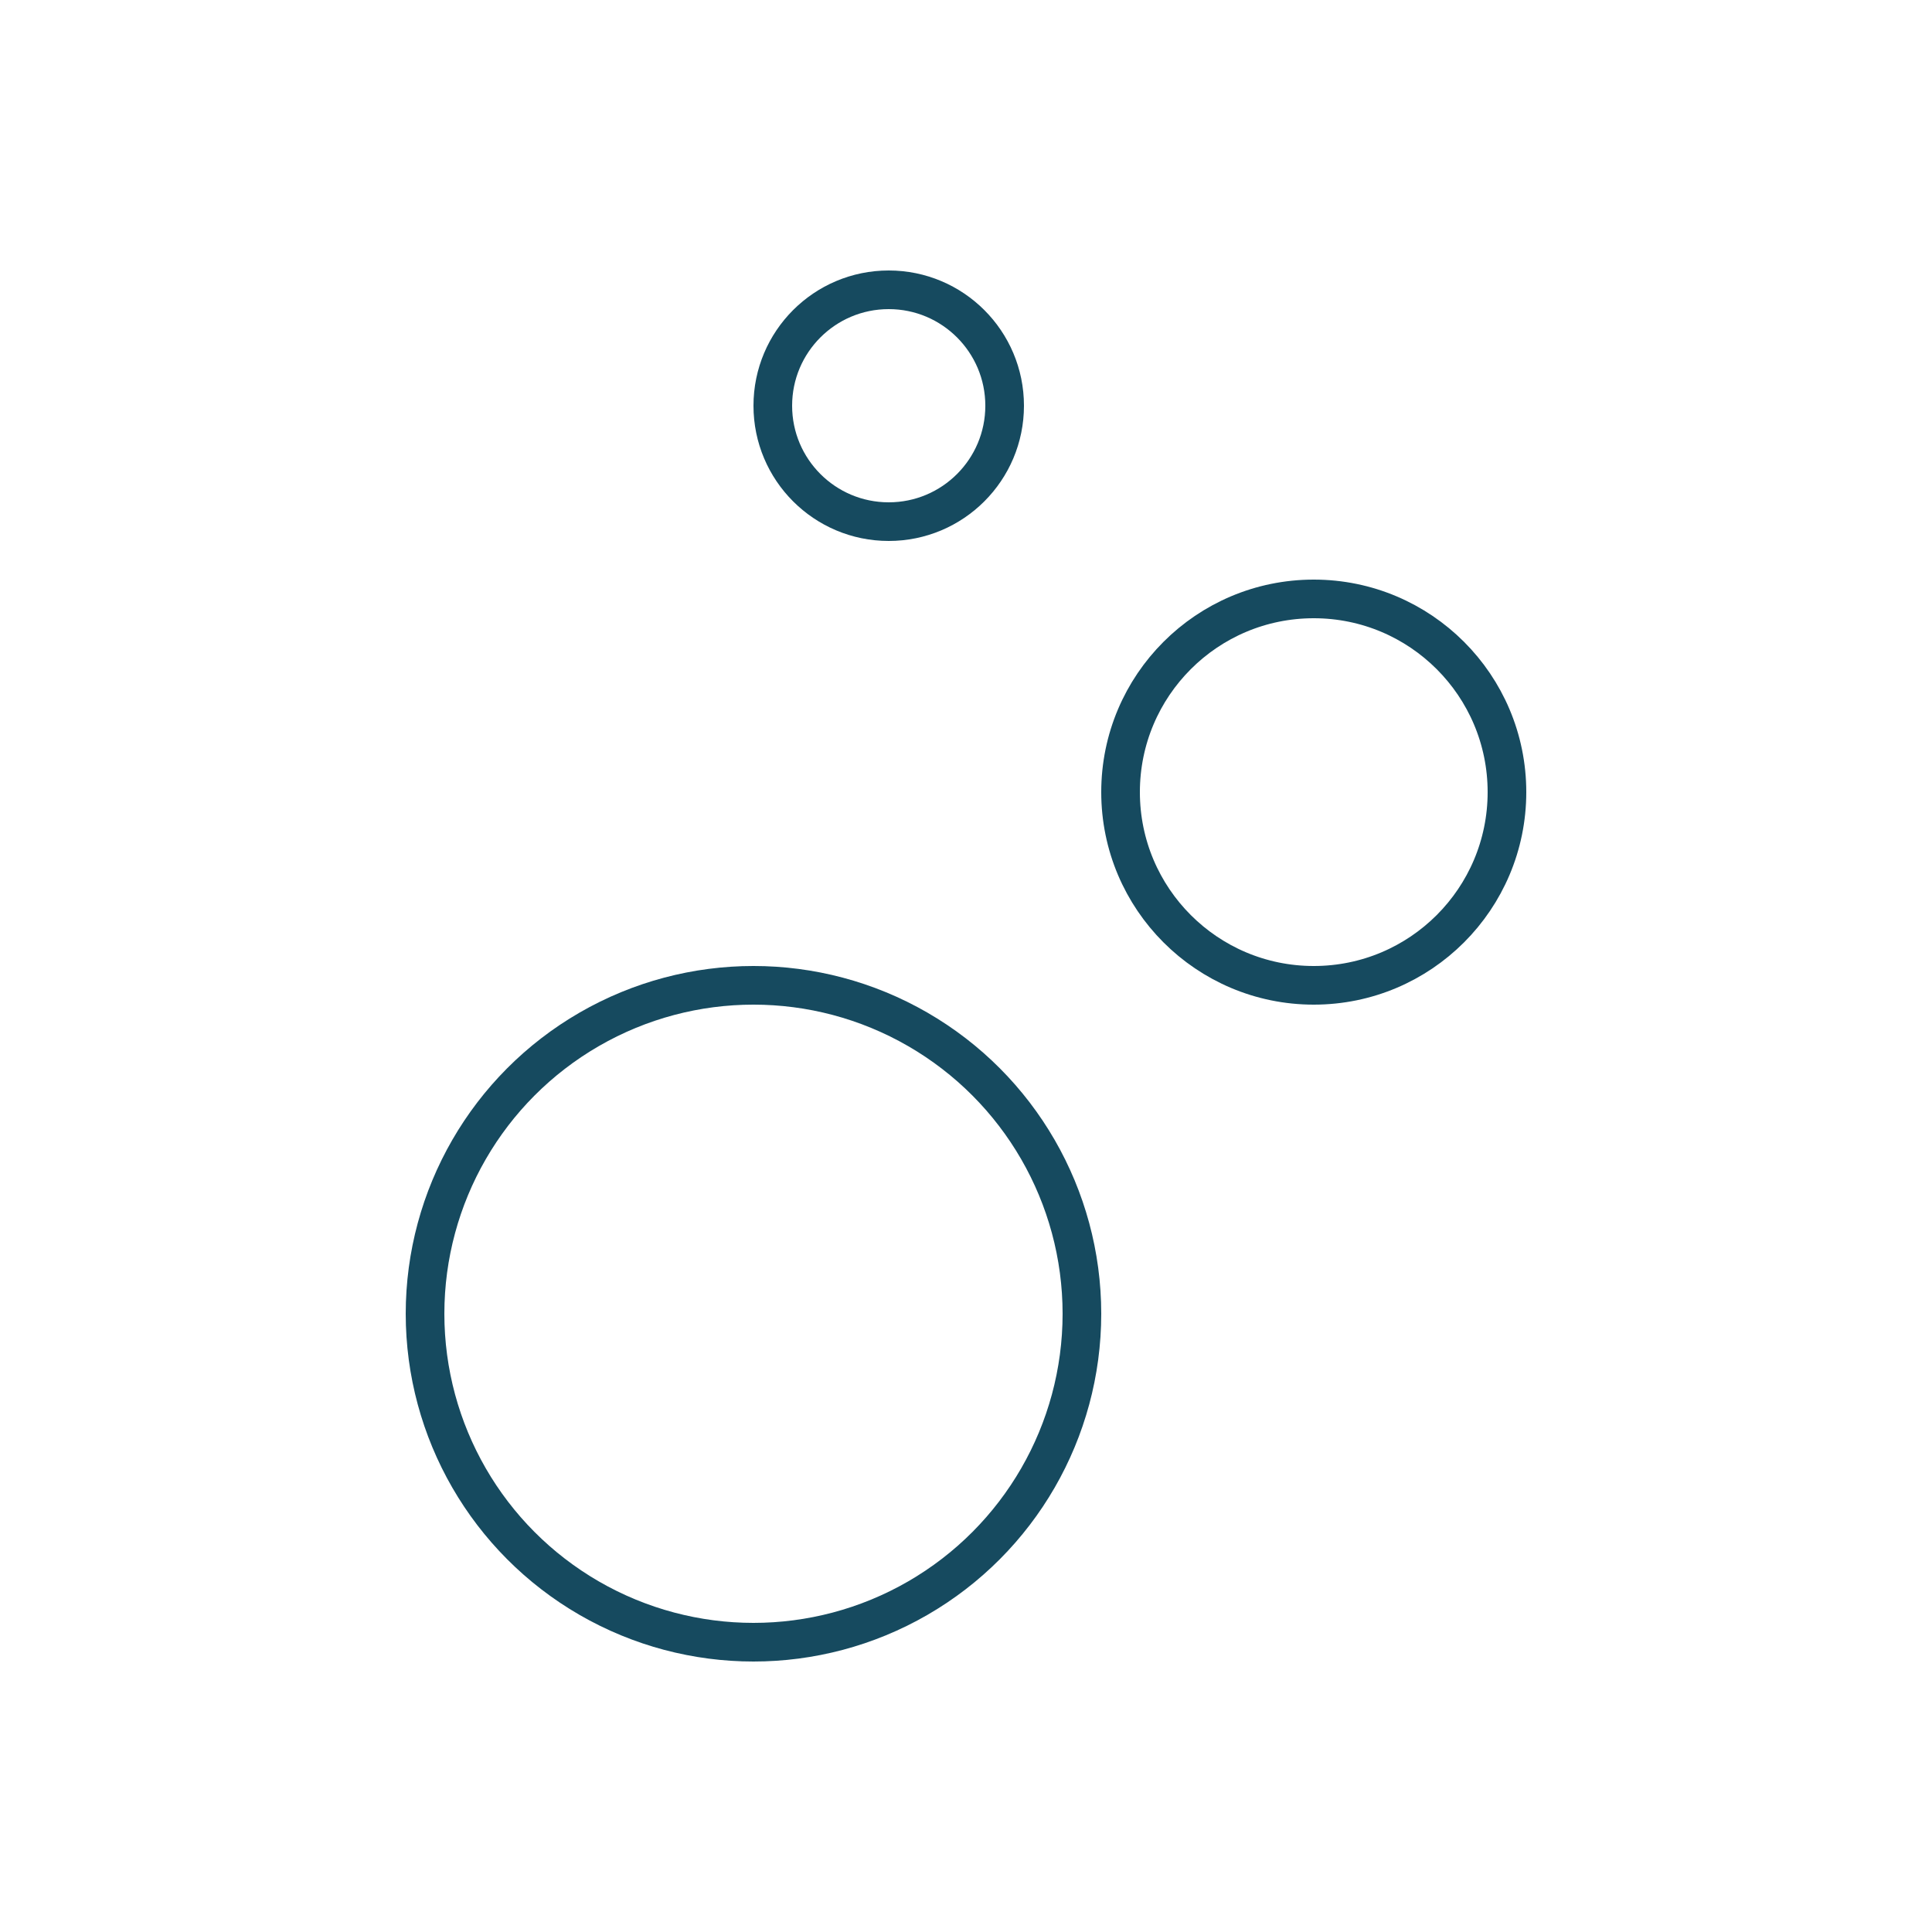
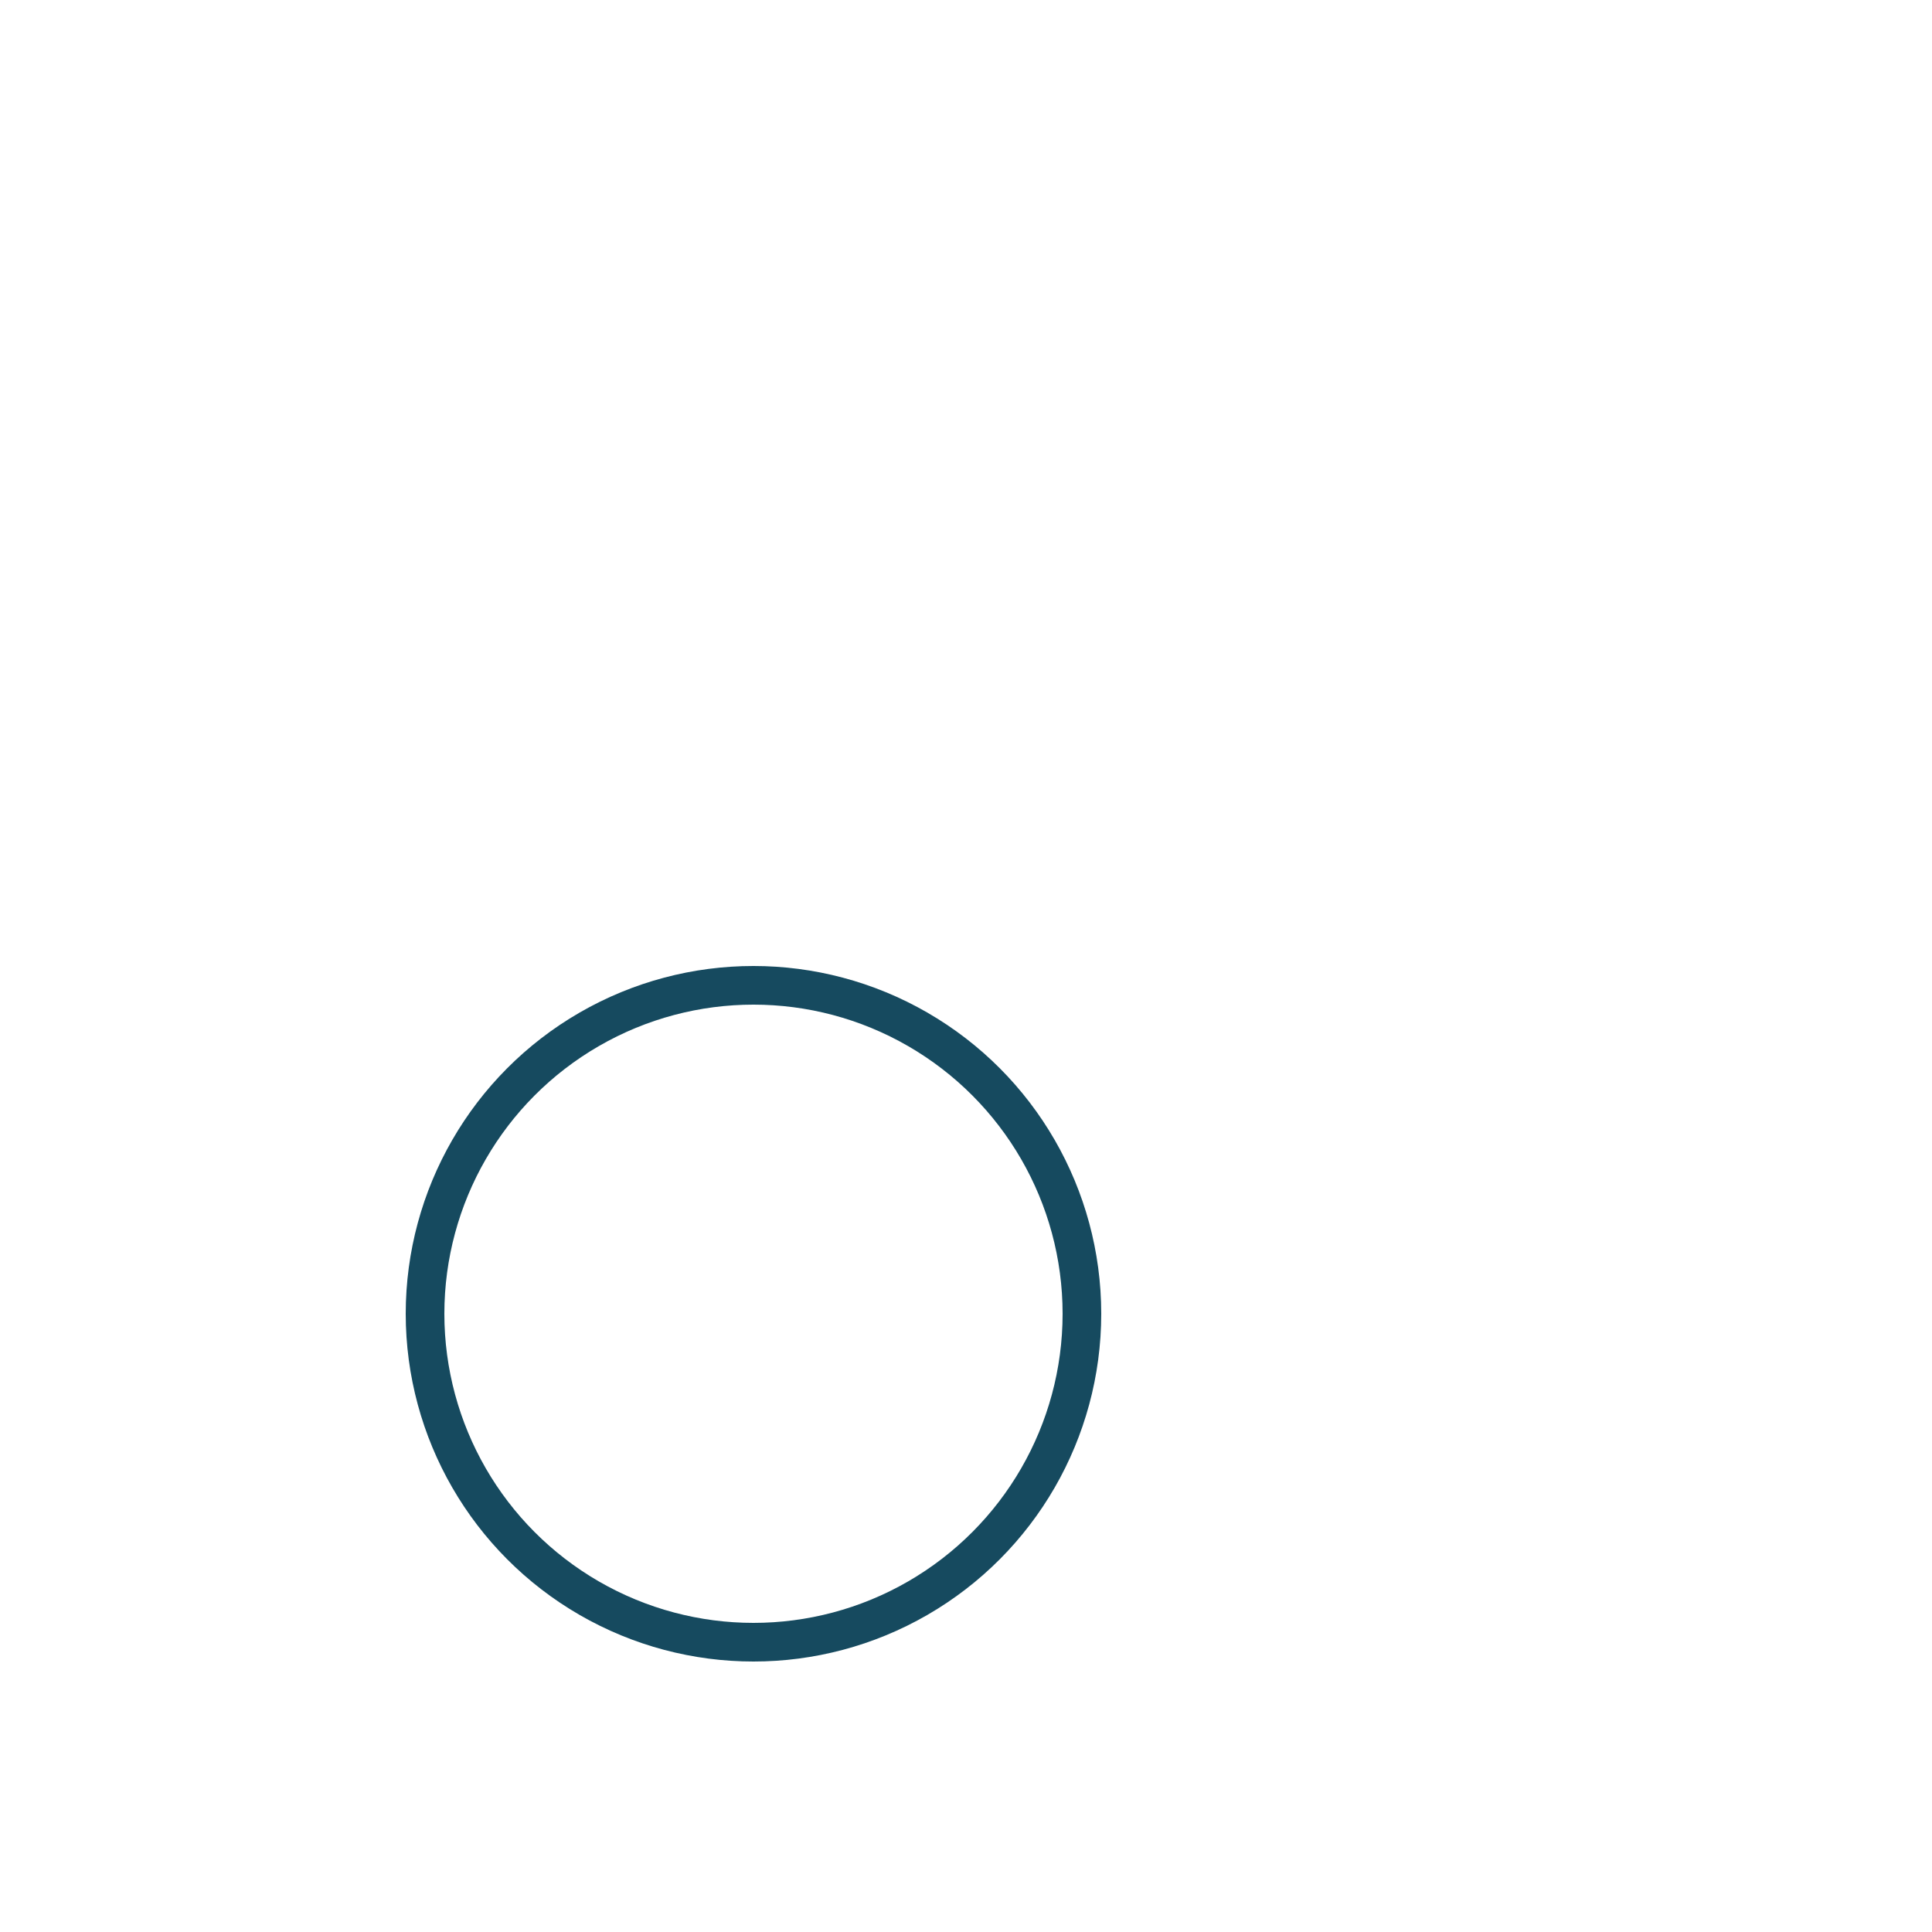
<svg xmlns="http://www.w3.org/2000/svg" width="100" height="100" viewBox="0 0 100 100" fill="none">
  <circle cx="39" cy="68" r="17" stroke="#164A5F" stroke-width="2" />
-   <circle cx="68" cy="41" r="10" stroke="#164A5F" stroke-width="2" />
-   <circle cx="46" cy="21" r="6" stroke="#164A5F" stroke-width="2" />
</svg>